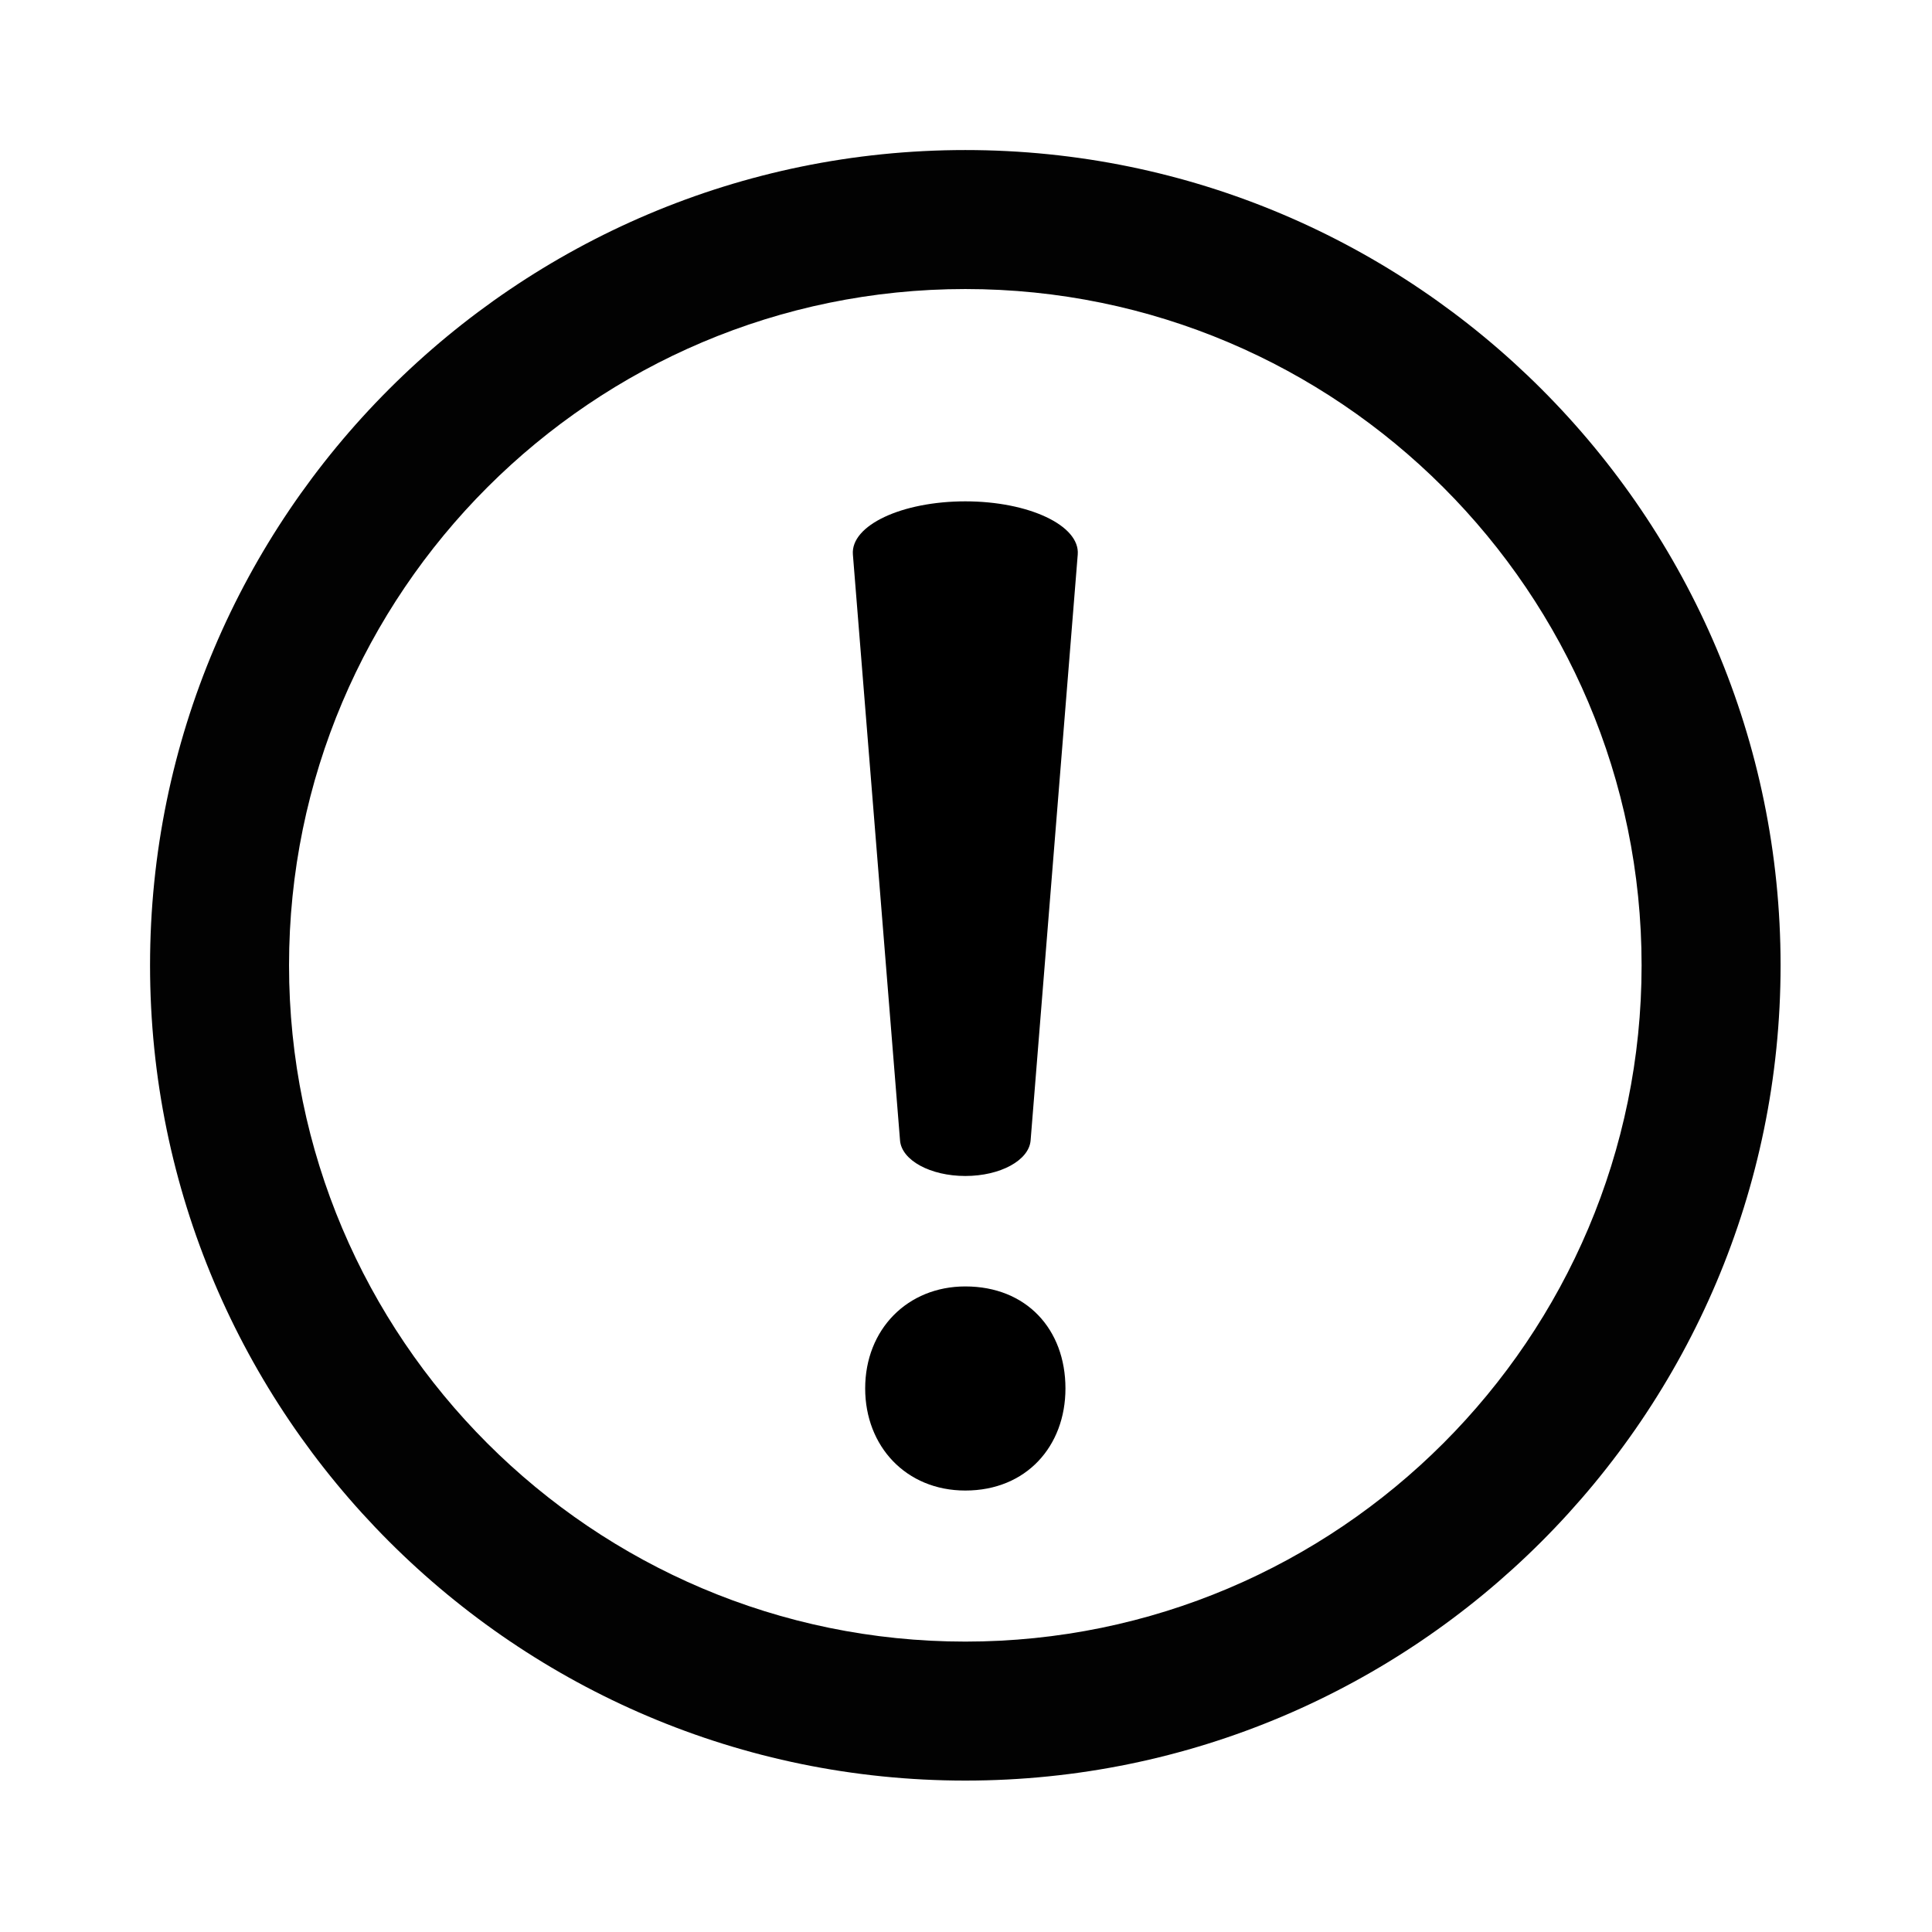
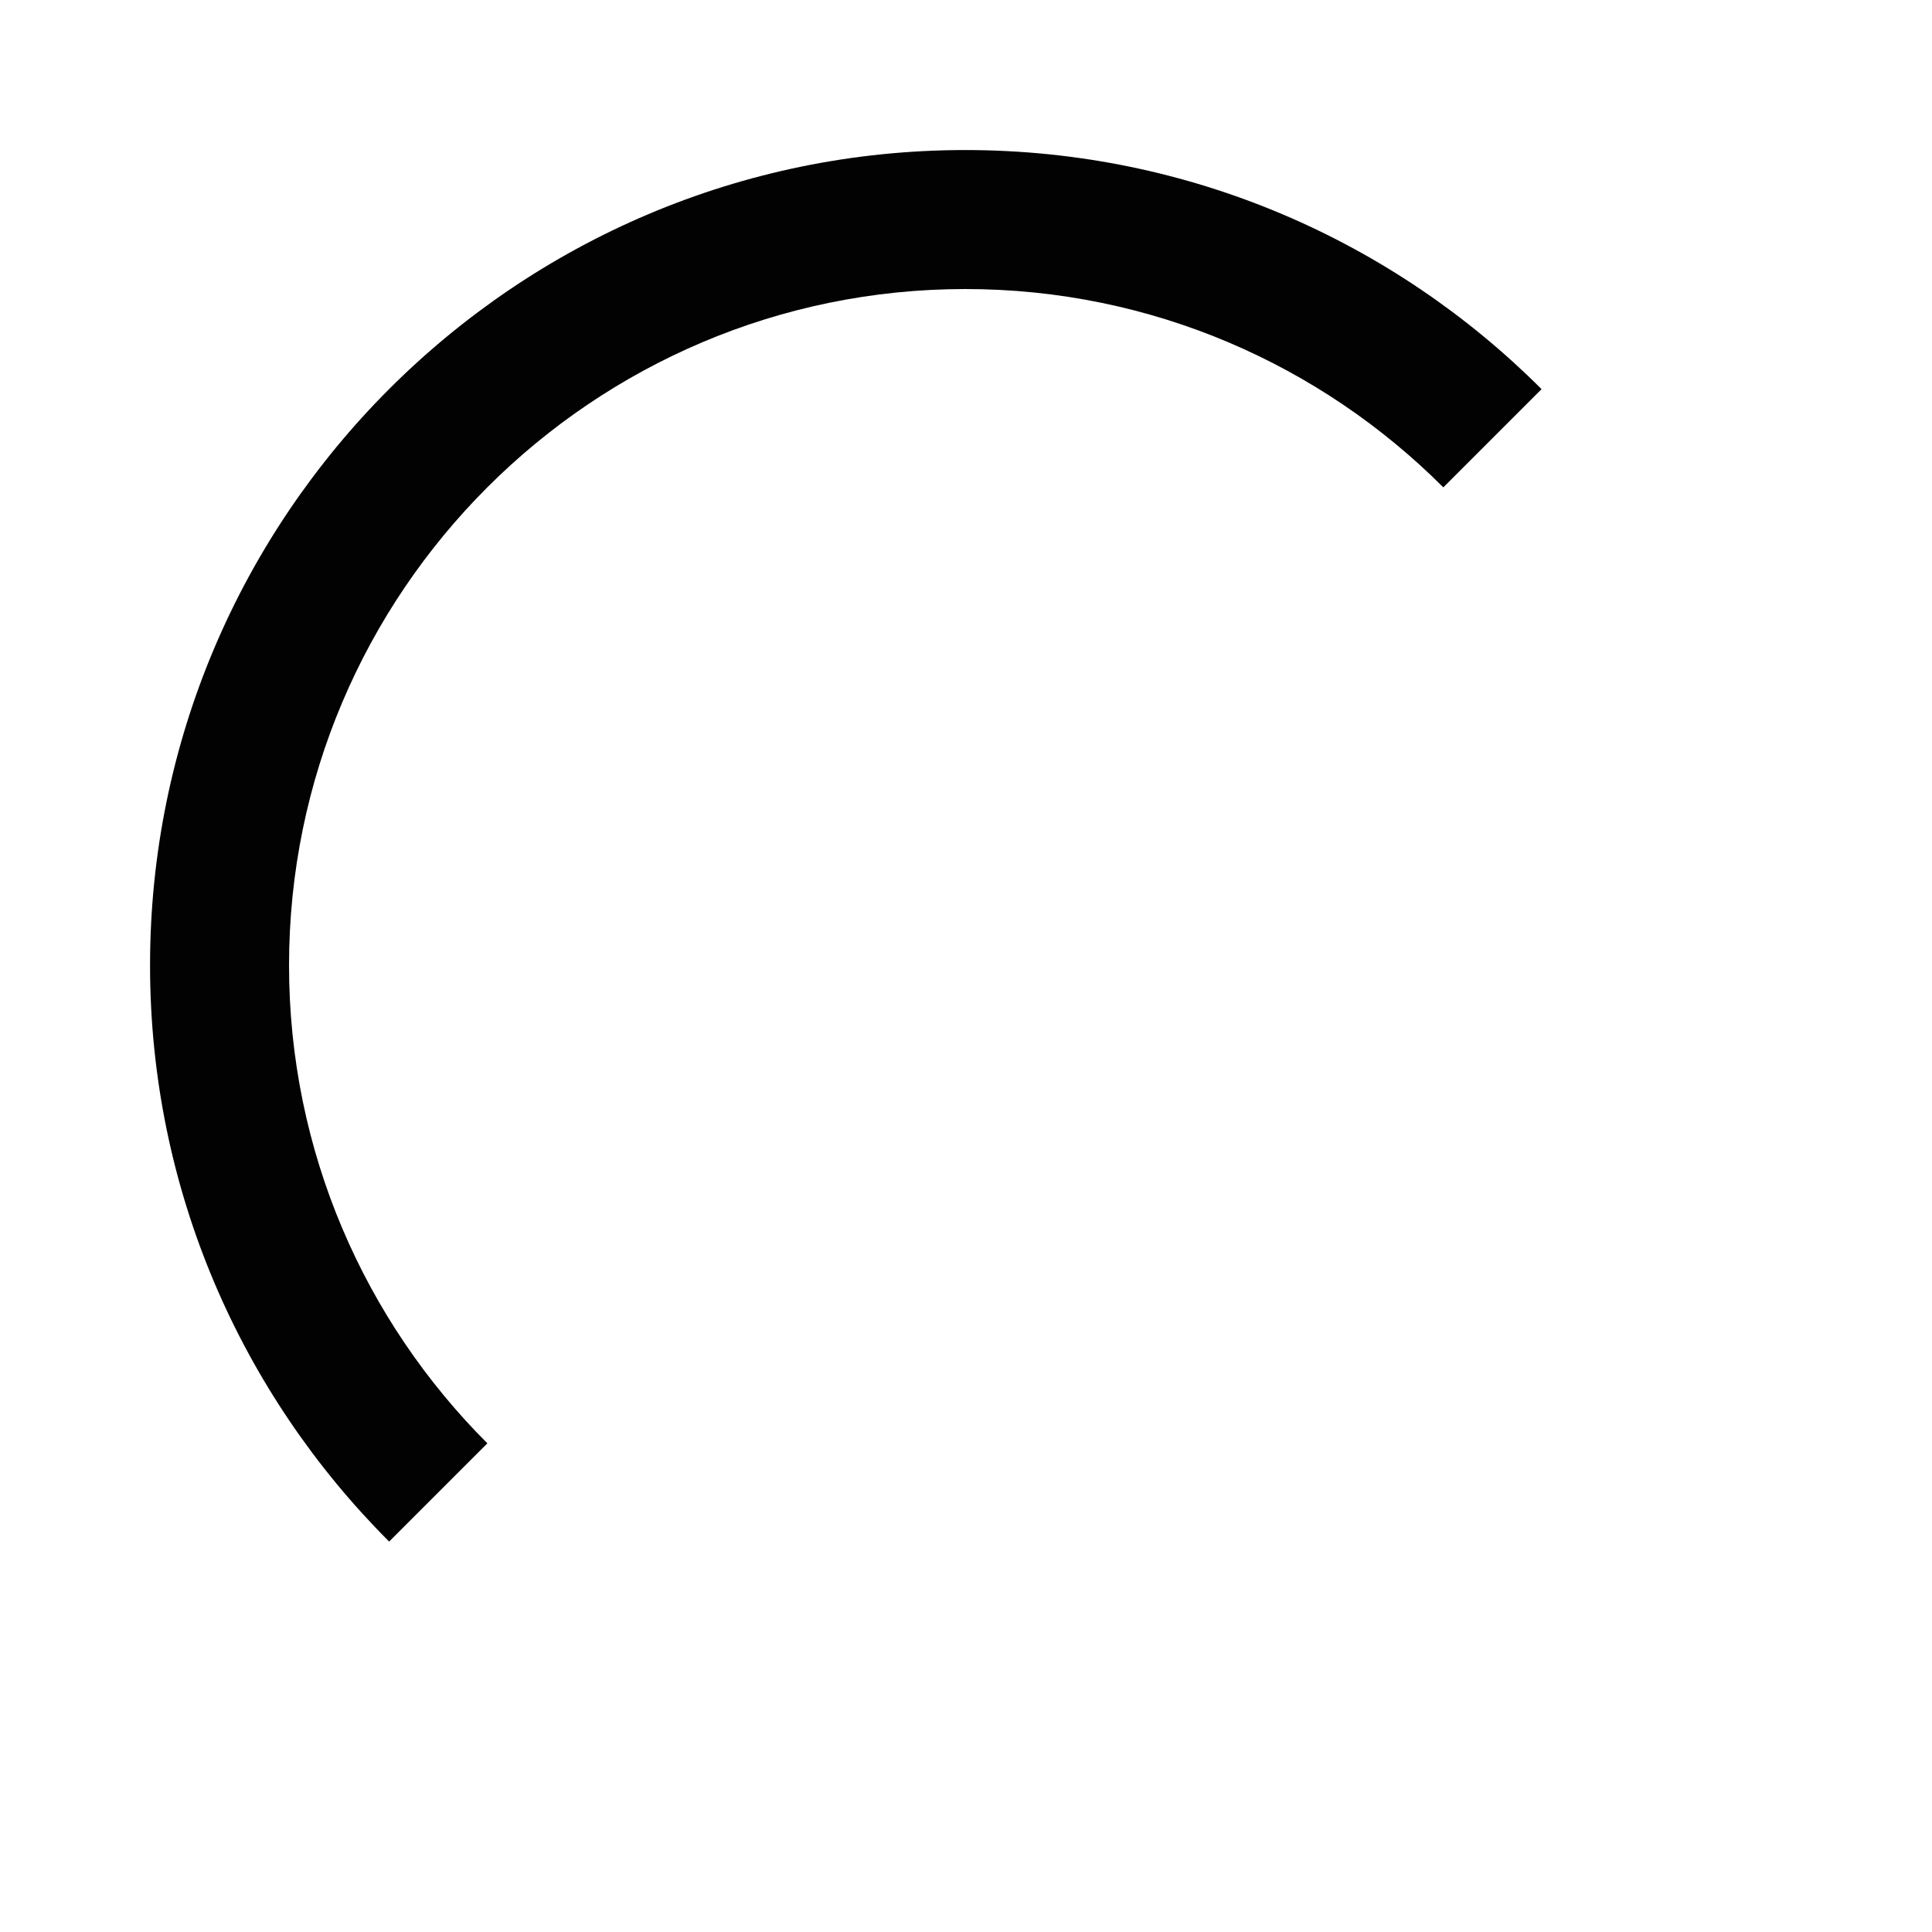
<svg xmlns="http://www.w3.org/2000/svg" width="250" zoomAndPan="magnify" viewBox="0 0 187.5 187.5" height="250" preserveAspectRatio="xMidYMid meet" version="1.0">
  <defs>
    <clipPath id="c5112794f0">
-       <path d="M 14.562 14.562 L 172.812 14.562 L 172.812 172.812 L 14.562 172.812 Z M 14.562 14.562 " clip-rule="nonzero" />
+       <path d="M 14.562 14.562 L 172.812 14.562 L 14.562 172.812 Z M 14.562 14.562 " clip-rule="nonzero" />
    </clipPath>
  </defs>
-   <path fill="#000000" d="M 83.965 134.75 C 83.965 129.004 88.082 124.848 93.684 124.848 C 99.613 124.848 103.402 129.004 103.402 134.75 C 103.402 140.344 99.613 144.656 93.684 144.656 C 87.918 144.656 83.965 140.344 83.965 134.75 Z M 87.348 110.68 L 82.773 53.82 C 82.543 50.977 87.539 48.656 93.684 48.656 C 99.832 48.656 104.824 50.992 104.594 53.82 L 100.02 110.68 C 99.863 112.609 97.082 114.129 93.684 114.129 C 90.293 114.129 87.504 112.609 87.348 110.68 Z M 87.348 110.68 " fill-opacity="1" fill-rule="nonzero" />
  <g clip-path="url(#c5112794f0)">
    <path fill="#020202" d="M 93.684 172.805 C 50.055 172.805 14.562 137.312 14.562 93.684 C 14.562 50.055 50.055 14.562 93.684 14.562 C 137.312 14.562 172.805 50.055 172.805 93.684 C 172.805 137.312 137.312 172.805 93.684 172.805 Z M 93.684 28.051 C 57.492 28.051 28.051 57.492 28.051 93.684 C 28.051 129.875 57.492 159.316 93.684 159.316 C 129.875 159.316 159.316 129.875 159.316 93.684 C 159.316 57.492 129.875 28.051 93.684 28.051 Z M 93.684 28.051 " fill-opacity="1" fill-rule="nonzero" />
  </g>
</svg>